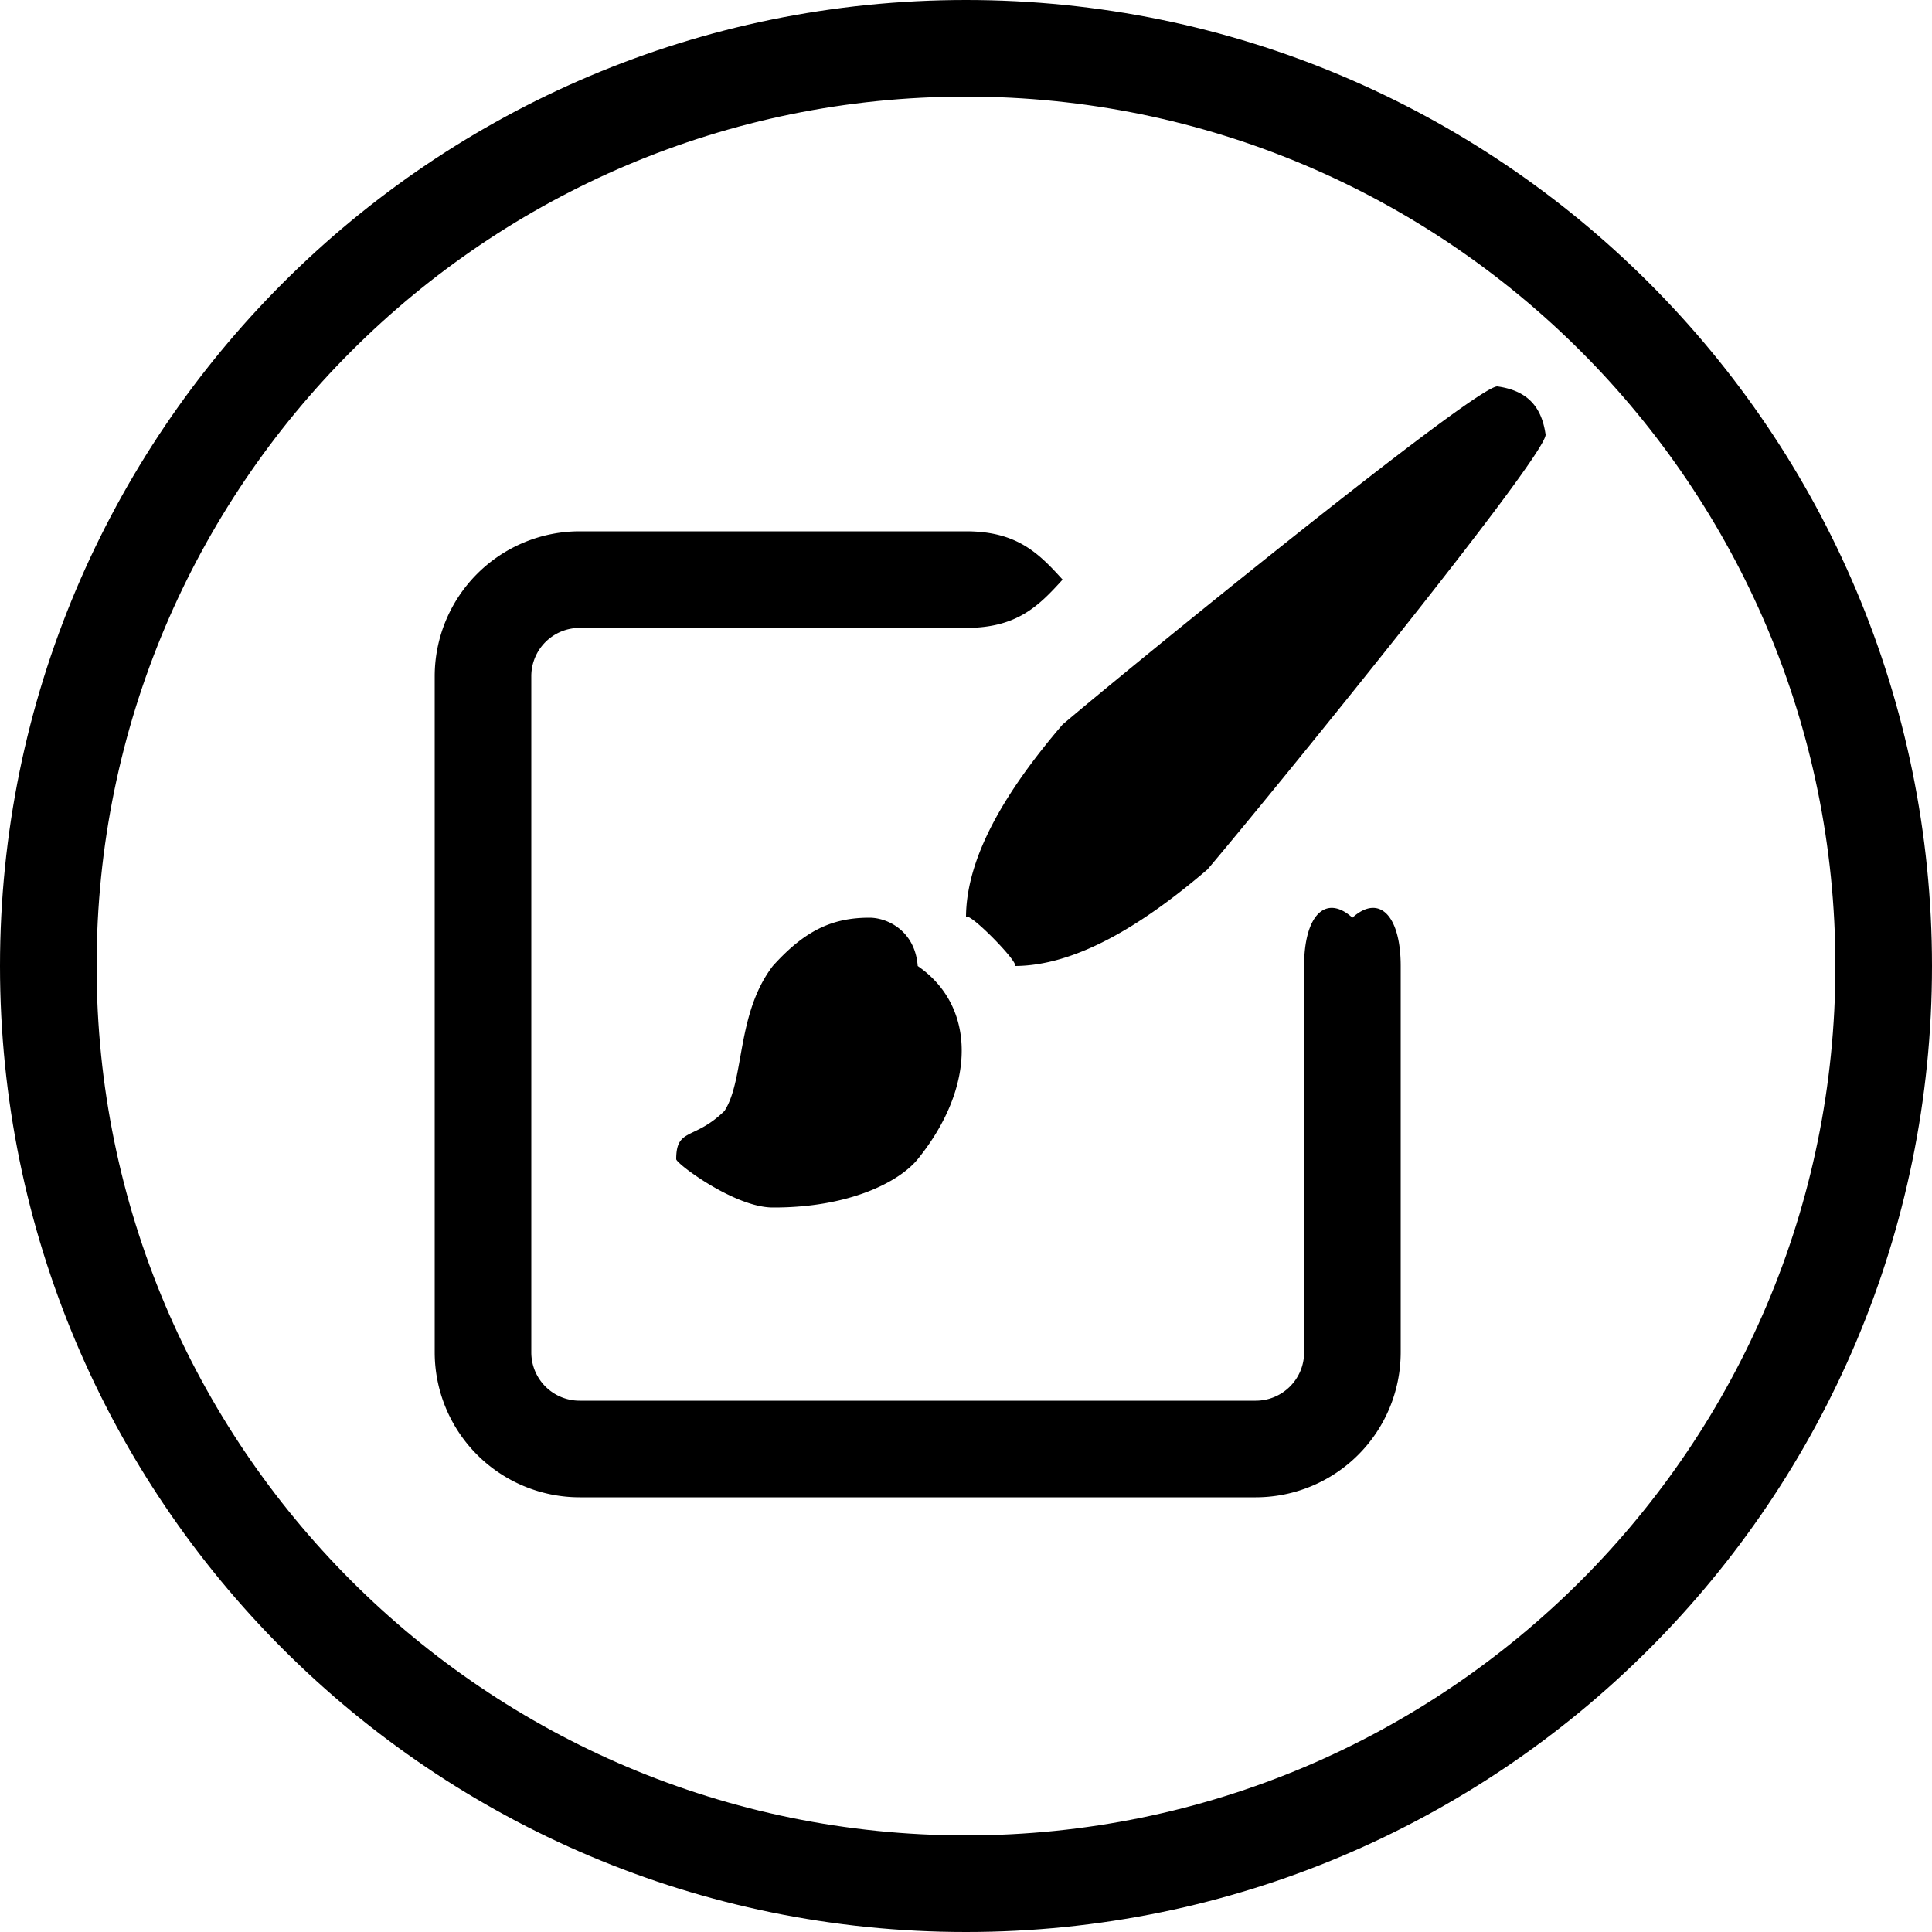
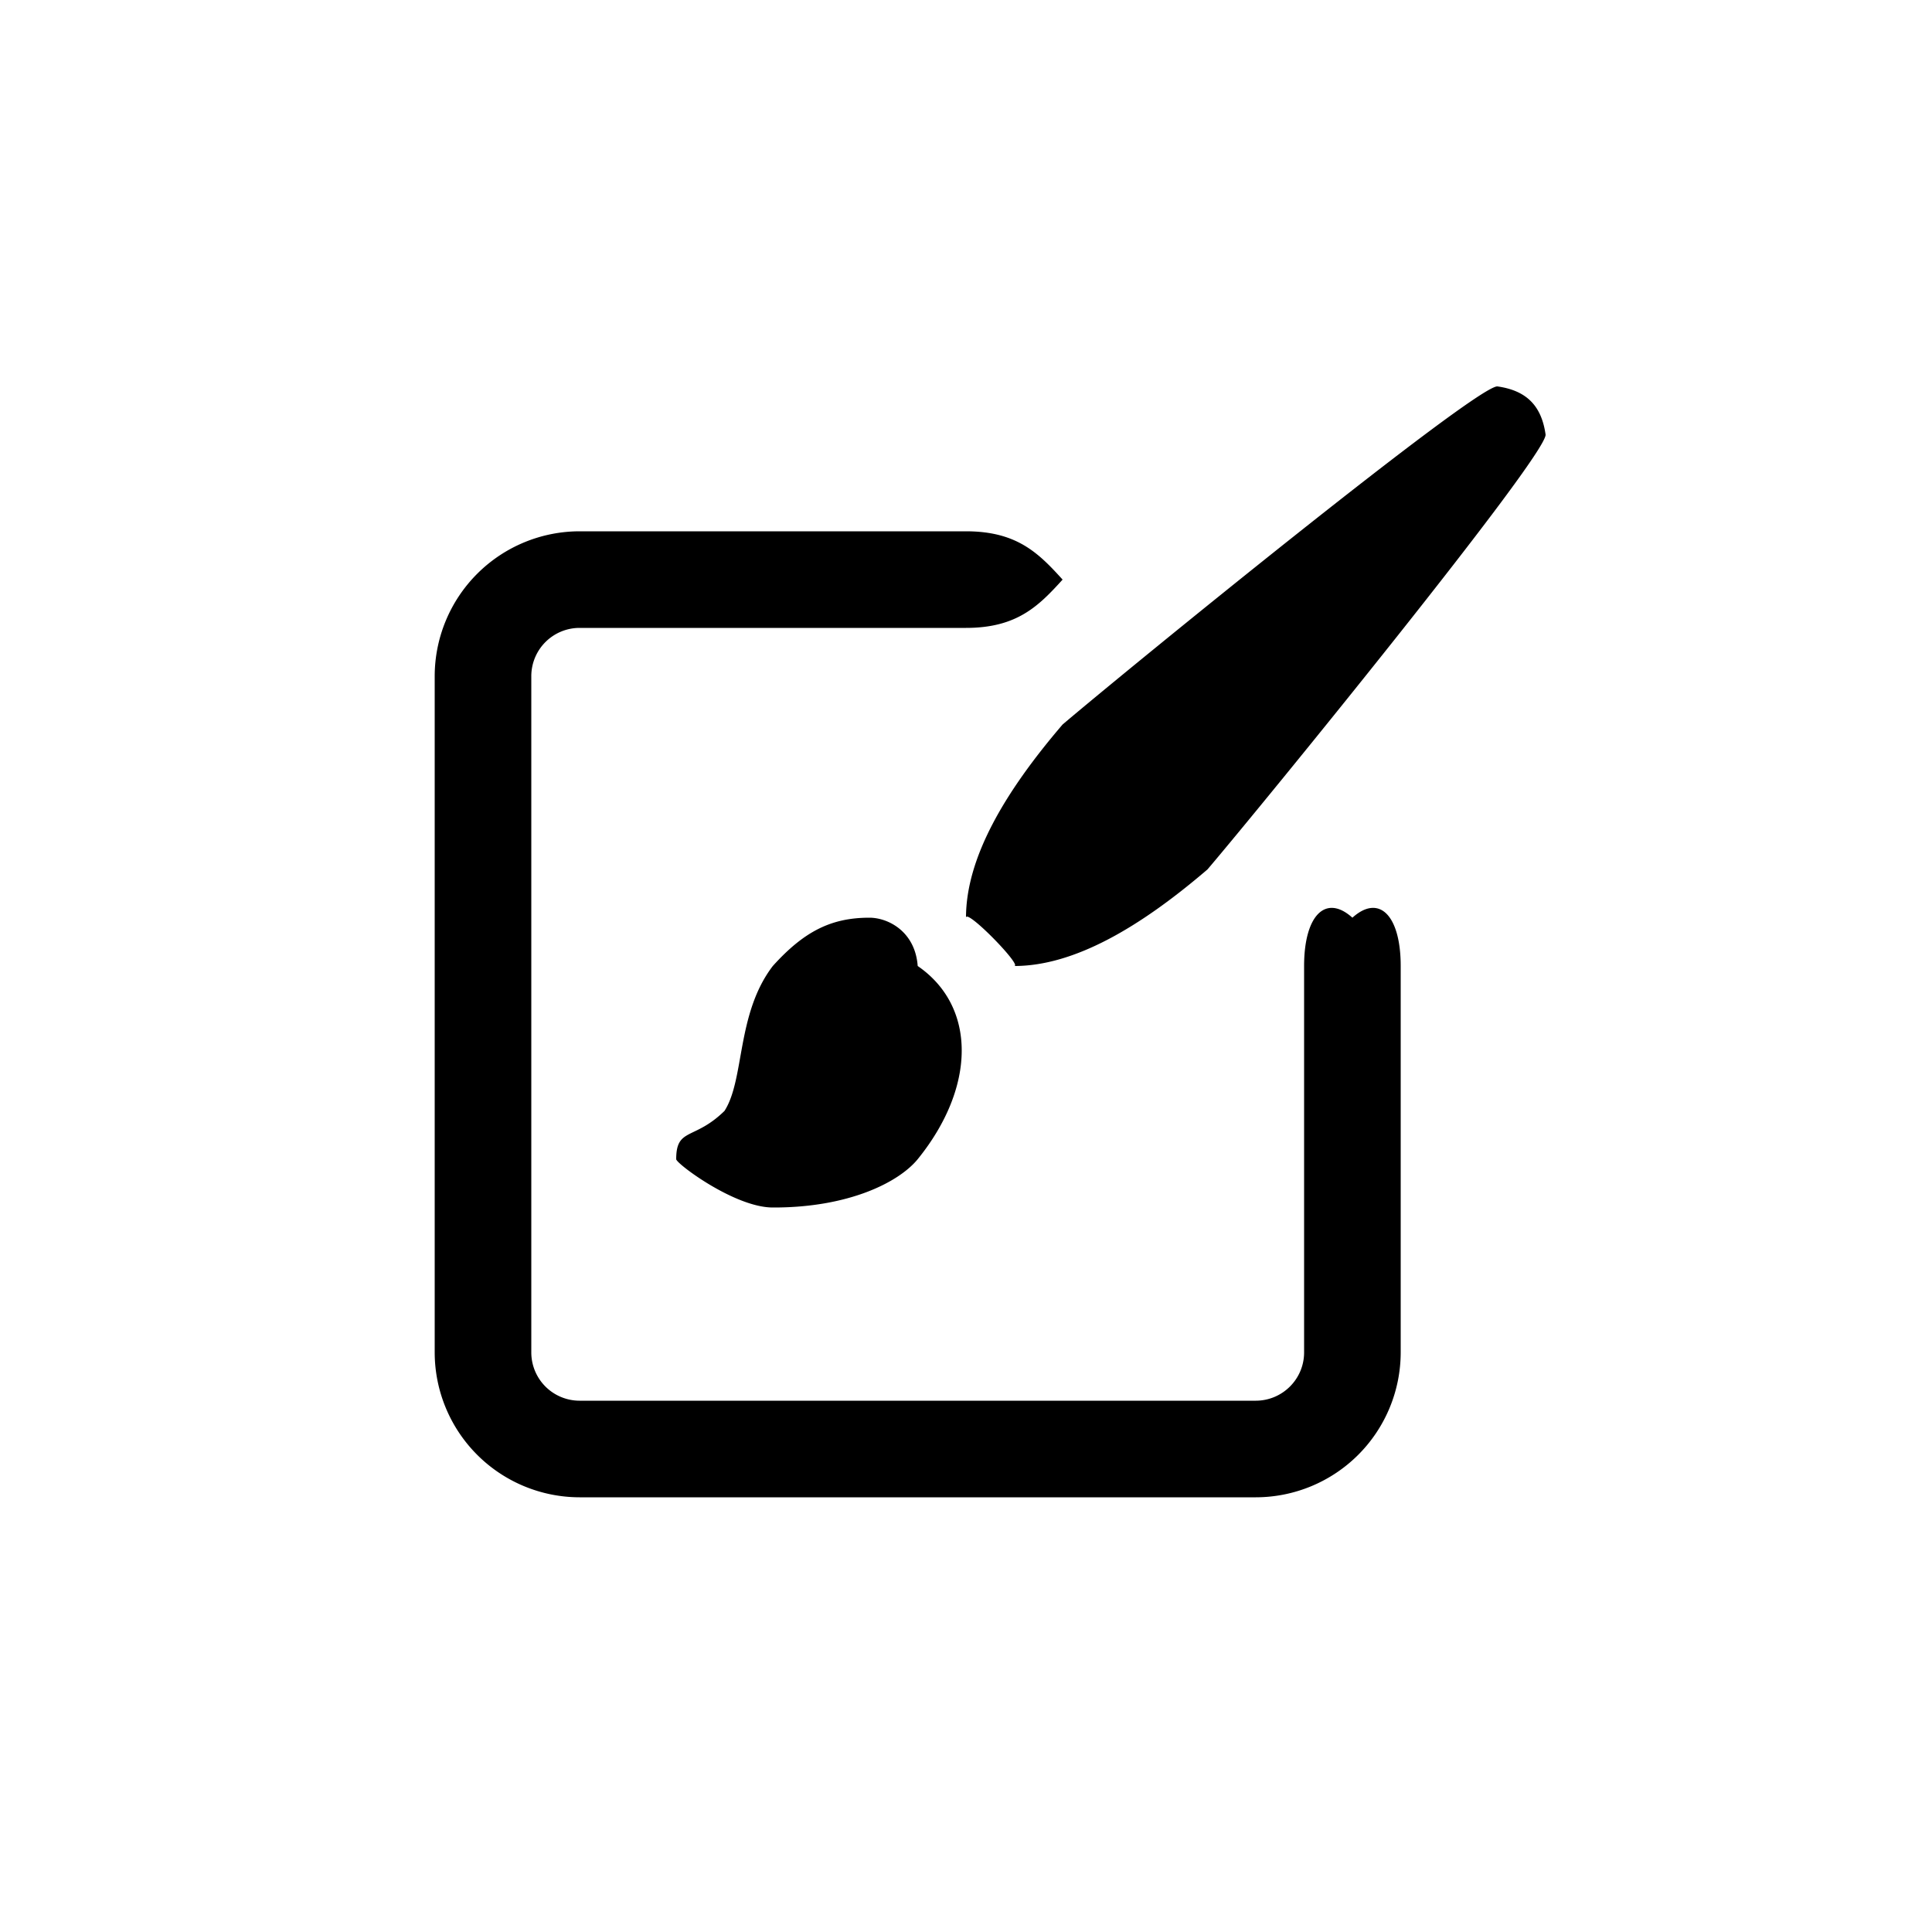
<svg xmlns="http://www.w3.org/2000/svg" width="40" height="40">
  <g fill-rule="evenodd">
-     <path d="M20 40c11.046 0 20-8.954 20-20S31.046 0 20 0 0 8.954 0 20s8.954 20 20 20Zm0-2c9.941 0 18-8.059 18-18S29.941 2 20 2 2 10.059 2 20s8.059 18 18 18Z" />
    <path d="M21 20c.173 0-1-1.2-1-1 0-1.237.799-2.599 2-4 1.344-1.144 8.533-7 9-7 .602.084.916.398 1 1 0 .467-5.856 7.656-7 9-1.401 1.201-2.763 2-4 2Zm-5 5c-.79 0-2-.91-2-1 0-.661.373-.386 1-1 .421-.655.242-2.009 1-3 .648-.718 1.21-1 2-1 .385 0 .947.282 1 1 1.215.834 1.215 2.5 0 4-.395.482-1.437 1.005-3 1Zm4-14c1.052 0 1.5.448 2 1-.5.552-.948 1-2 1h-8a1 1 0 0 0-1 1v14a1 1 0 0 0 1 1h14c.552-.001 1-.448 1-1v-8c0-1.05.448-1.498 1-1 .552-.498 1-.05 1 1v8a3.003 3.003 0 0 1-3 3H12a3.003 3.003 0 0 1-3-3V14a3.003 3.003 0 0 1 3-3h8Z" />
  </g>
</svg>